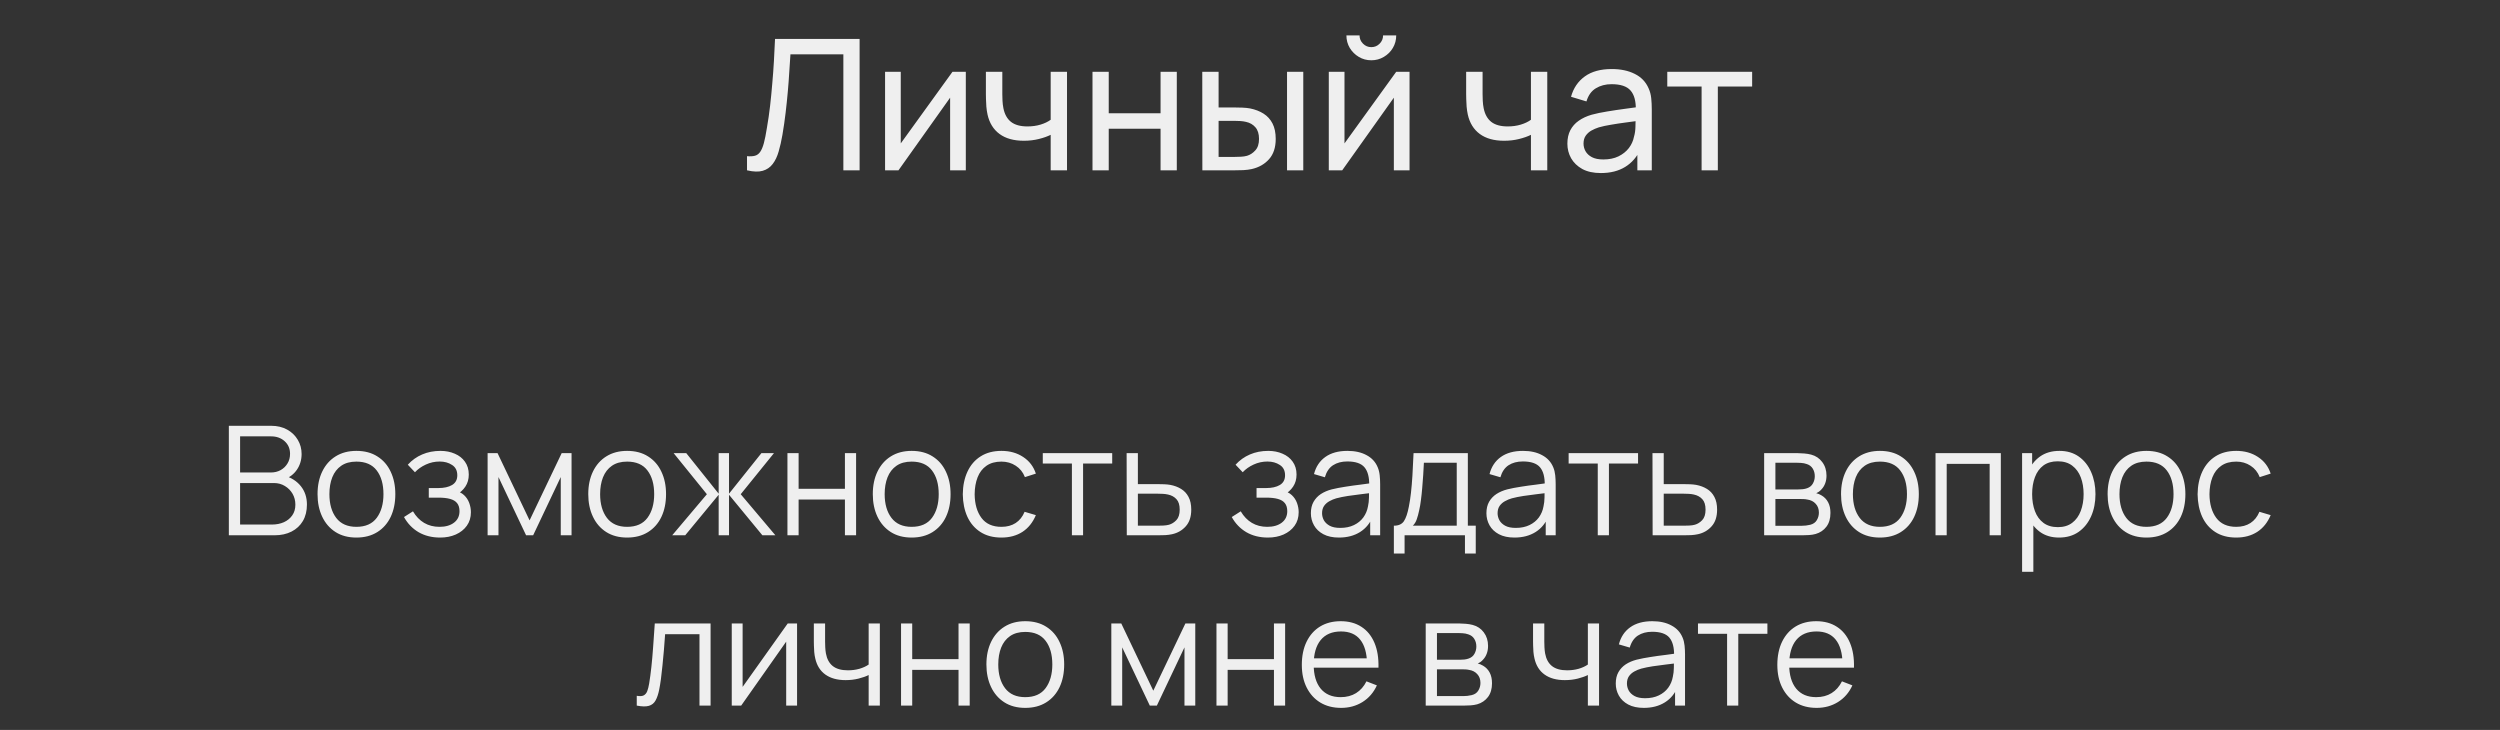
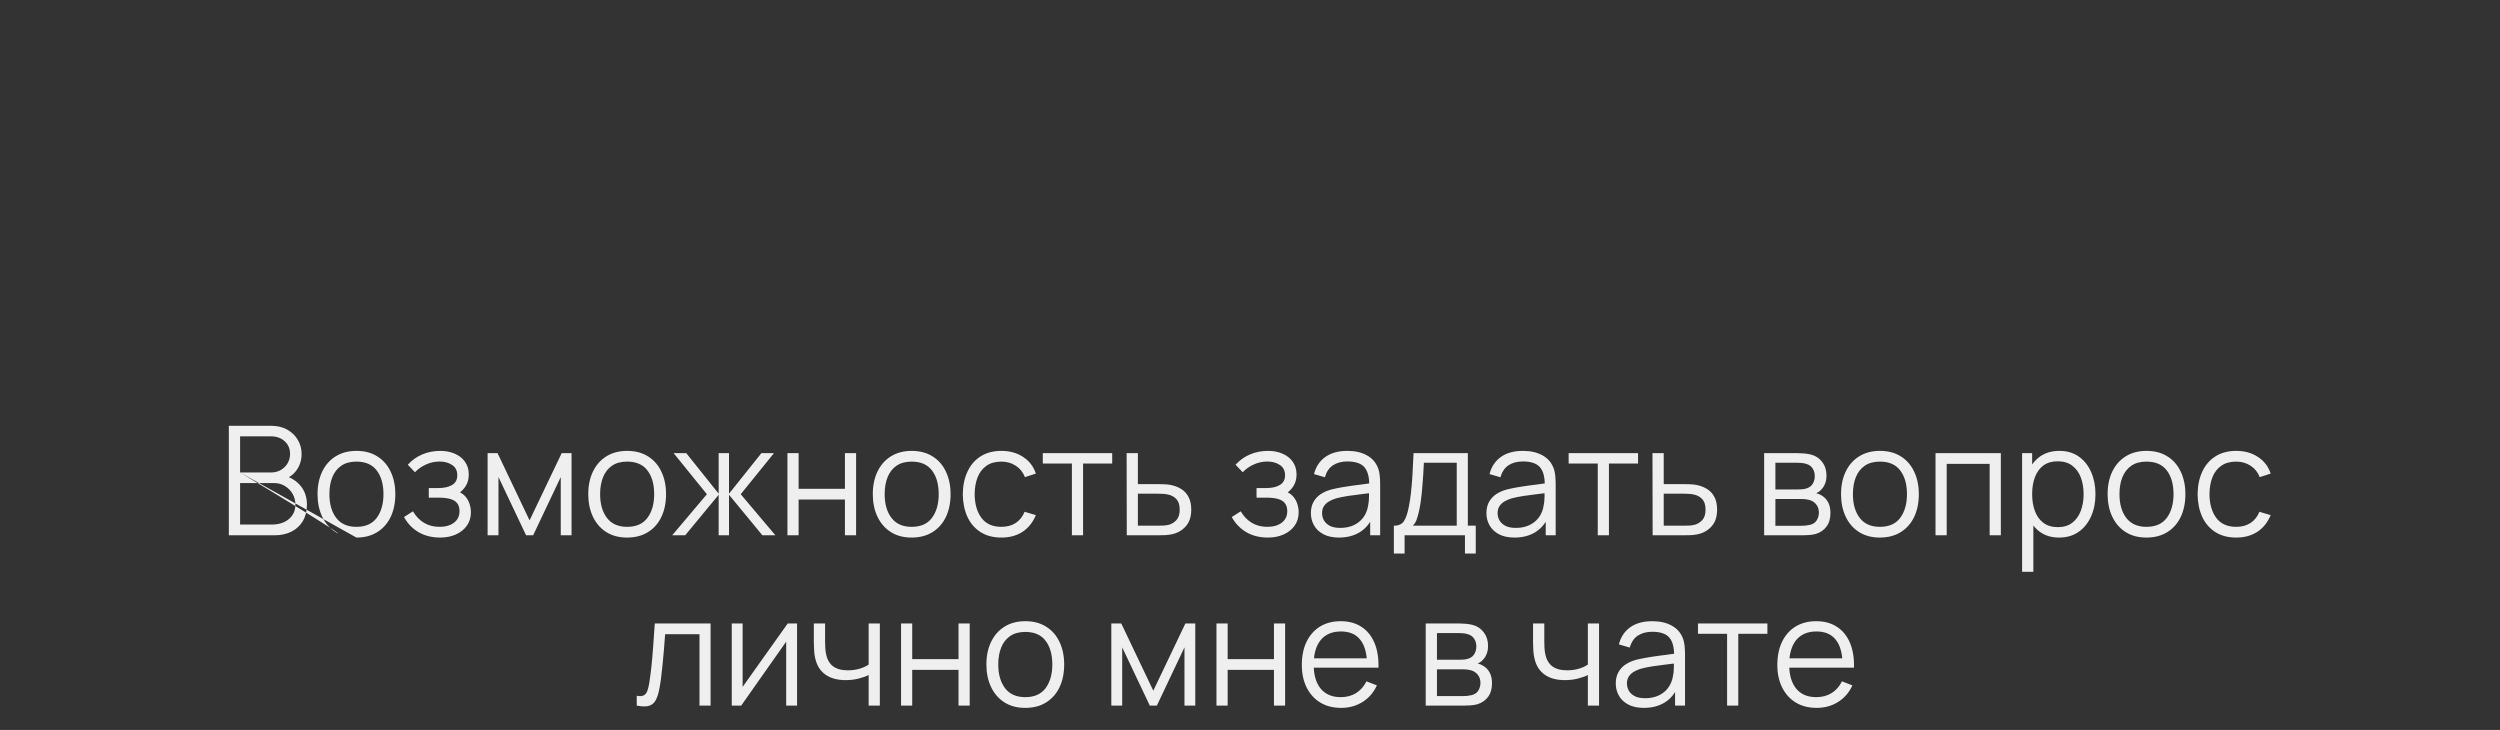
<svg xmlns="http://www.w3.org/2000/svg" width="411" height="120" viewBox="0 0 411 120" fill="none">
  <rect x="0" y="0" width="411" height="120" fill="#333333" stroke="none" />
-   <path d="M122.809 28V25.675C123.339 25.725 123.779 25.7 124.129 25.6C124.479 25.5 124.764 25.285 124.984 24.955C125.214 24.625 125.414 24.145 125.584 23.515C125.754 22.875 125.919 22.045 126.079 21.025C126.289 19.825 126.464 18.615 126.604 17.395C126.744 16.165 126.864 14.935 126.964 13.705C127.074 12.465 127.164 11.235 127.234 10.015C127.304 8.785 127.364 7.58 127.414 6.4H141.319V28H138.649V8.935H129.949C129.889 9.845 129.824 10.82 129.754 11.86C129.694 12.89 129.614 13.965 129.514 15.085C129.414 16.205 129.294 17.36 129.154 18.55C129.014 19.74 128.839 20.95 128.629 22.18C128.459 23.17 128.254 24.075 128.014 24.895C127.784 25.715 127.459 26.4 127.039 26.95C126.629 27.5 126.084 27.875 125.404 28.075C124.734 28.275 123.869 28.25 122.809 28ZM158.78 11.8V28H156.2V16.06L147.71 28H145.505V11.8H148.085V23.575L156.59 11.8H158.78ZM172.731 28V22.165C172.191 22.435 171.536 22.665 170.766 22.855C170.006 23.045 169.191 23.14 168.321 23.14C166.671 23.14 165.341 22.77 164.331 22.03C163.321 21.29 162.661 20.225 162.351 18.835C162.261 18.415 162.196 17.98 162.156 17.53C162.126 17.08 162.106 16.67 162.096 16.3C162.086 15.93 162.081 15.66 162.081 15.49V11.8H164.781V15.49C164.781 15.78 164.791 16.14 164.811 16.57C164.831 16.99 164.881 17.4 164.961 17.8C165.161 18.79 165.576 19.535 166.206 20.035C166.846 20.535 167.746 20.785 168.906 20.785C169.686 20.785 170.406 20.685 171.066 20.485C171.726 20.285 172.281 20.02 172.731 19.69V11.8H175.416V28H172.731ZM179.606 28V11.8H182.276V18.625H190.796V11.8L193.466 11.8V28H190.796V21.16H182.276V28H179.606ZM197.668 28L197.653 11.8H200.338V17.665H202.813C203.283 17.665 203.763 17.675 204.253 17.695C204.743 17.715 205.168 17.76 205.528 17.83C206.368 18 207.103 18.285 207.733 18.685C208.363 19.085 208.853 19.625 209.203 20.305C209.553 20.985 209.728 21.83 209.728 22.84C209.728 24.24 209.363 25.35 208.633 26.17C207.913 26.98 206.968 27.52 205.798 27.79C205.398 27.88 204.938 27.94 204.418 27.97C203.908 27.99 203.423 28 202.963 28H197.668ZM200.338 25.795H203.008C203.308 25.795 203.643 25.785 204.013 25.765C204.383 25.745 204.713 25.695 205.003 25.615C205.513 25.465 205.968 25.17 206.368 24.73C206.778 24.29 206.983 23.66 206.983 22.84C206.983 22.01 206.783 21.37 206.383 20.92C205.993 20.47 205.478 20.175 204.838 20.035C204.548 19.965 204.243 19.92 203.923 19.9C203.603 19.88 203.298 19.87 203.008 19.87H200.338V25.795ZM211.588 28V11.8H214.258V28H211.588ZM225.444 9.91C224.694 9.91 224.009 9.725 223.389 9.355C222.769 8.985 222.274 8.495 221.904 7.885C221.534 7.265 221.349 6.575 221.349 5.815H223.509C223.509 6.345 223.699 6.8 224.079 7.18C224.459 7.56 224.914 7.75 225.444 7.75C225.984 7.75 226.439 7.56 226.809 7.18C227.189 6.8 227.379 6.345 227.379 5.815H229.539C229.539 6.575 229.354 7.265 228.984 7.885C228.624 8.495 228.129 8.985 227.499 9.355C226.879 9.725 226.194 9.91 225.444 9.91ZM231.729 11.8V28H229.149V16.06L220.659 28H218.454V11.8H221.034V23.575L229.539 11.8H231.729ZM251.686 28V22.165C251.146 22.435 250.491 22.665 249.721 22.855C248.961 23.045 248.146 23.14 247.276 23.14C245.626 23.14 244.296 22.77 243.286 22.03C242.276 21.29 241.616 20.225 241.306 18.835C241.216 18.415 241.151 17.98 241.111 17.53C241.081 17.08 241.061 16.67 241.051 16.3C241.041 15.93 241.036 15.66 241.036 15.49V11.8H243.736V15.49C243.736 15.78 243.746 16.14 243.766 16.57C243.786 16.99 243.836 17.4 243.916 17.8C244.116 18.79 244.531 19.535 245.161 20.035C245.801 20.535 246.701 20.785 247.861 20.785C248.641 20.785 249.361 20.685 250.021 20.485C250.681 20.285 251.236 20.02 251.686 19.69V11.8H254.371V28H251.686ZM263.182 28.45C261.972 28.45 260.957 28.23 260.137 27.79C259.327 27.34 258.712 26.75 258.292 26.02C257.882 25.29 257.677 24.49 257.677 23.62C257.677 22.77 257.837 22.035 258.157 21.415C258.487 20.785 258.947 20.265 259.537 19.855C260.127 19.435 260.832 19.105 261.652 18.865C262.422 18.655 263.282 18.475 264.232 18.325C265.192 18.165 266.162 18.02 267.142 17.89C268.122 17.76 269.037 17.635 269.887 17.515L268.927 18.07C268.957 16.63 268.667 15.565 268.057 14.875C267.457 14.185 266.417 13.84 264.937 13.84C263.957 13.84 263.097 14.065 262.357 14.515C261.627 14.955 261.112 15.675 260.812 16.675L258.277 15.91C258.667 14.49 259.422 13.375 260.542 12.565C261.662 11.755 263.137 11.35 264.967 11.35C266.437 11.35 267.697 11.615 268.747 12.145C269.807 12.665 270.567 13.455 271.027 14.515C271.257 15.015 271.402 15.56 271.462 16.15C271.522 16.73 271.552 17.34 271.552 17.98V28H269.182V24.115L269.737 24.475C269.127 25.785 268.272 26.775 267.172 27.445C266.082 28.115 264.752 28.45 263.182 28.45ZM263.587 26.215C264.547 26.215 265.377 26.045 266.077 25.705C266.787 25.355 267.357 24.9 267.787 24.34C268.217 23.77 268.497 23.15 268.627 22.48C268.777 21.98 268.857 21.425 268.867 20.815C268.887 20.195 268.897 19.72 268.897 19.39L269.827 19.795C268.957 19.915 268.102 20.03 267.262 20.14C266.422 20.25 265.627 20.37 264.877 20.5C264.127 20.62 263.452 20.765 262.852 20.935C262.412 21.075 261.997 21.255 261.607 21.475C261.227 21.695 260.917 21.98 260.677 22.33C260.447 22.67 260.332 23.095 260.332 23.605C260.332 24.045 260.442 24.465 260.662 24.865C260.892 25.265 261.242 25.59 261.712 25.84C262.192 26.09 262.817 26.215 263.587 26.215ZM279.742 28V14.23H274.102V11.8H288.052V14.23H282.412V28H279.742Z" fill="#EFEFEF" />
-   <path d="M37.622 88V70H44.572C45.58 70 46.459 70.208 47.209 70.625C47.959 71.042 48.542 71.604 48.959 72.312C49.376 73.013 49.584 73.787 49.584 74.638C49.584 75.604 49.326 76.467 48.809 77.225C48.292 77.975 47.601 78.496 46.734 78.787L46.709 78.175C47.876 78.508 48.792 79.092 49.459 79.925C50.126 80.758 50.459 81.767 50.459 82.95C50.459 83.992 50.238 84.892 49.797 85.65C49.355 86.4 48.734 86.979 47.934 87.388C47.134 87.796 46.205 88 45.147 88H37.622ZM39.472 86.237H44.697C45.43 86.237 46.088 86.108 46.672 85.85C47.255 85.583 47.713 85.208 48.047 84.725C48.388 84.242 48.559 83.658 48.559 82.975C48.559 82.308 48.405 81.708 48.097 81.175C47.788 80.642 47.367 80.217 46.834 79.9C46.309 79.575 45.709 79.412 45.034 79.412H39.472V86.237ZM39.472 77.675H44.559C45.134 77.675 45.659 77.546 46.134 77.287C46.609 77.021 46.984 76.658 47.259 76.2C47.542 75.742 47.684 75.213 47.684 74.612C47.684 73.763 47.388 73.071 46.797 72.537C46.213 72.004 45.467 71.737 44.559 71.737H39.472V77.675ZM58.591 88.375C57.249 88.375 56.104 88.071 55.154 87.463C54.204 86.854 53.474 86.013 52.966 84.938C52.458 83.862 52.204 82.629 52.204 81.237C52.204 79.821 52.462 78.579 52.979 77.513C53.495 76.446 54.229 75.617 55.179 75.025C56.137 74.425 57.274 74.125 58.591 74.125C59.941 74.125 61.091 74.429 62.041 75.037C62.999 75.638 63.729 76.475 64.229 77.55C64.737 78.617 64.991 79.846 64.991 81.237C64.991 82.654 64.737 83.9 64.229 84.975C63.72 86.042 62.987 86.875 62.029 87.475C61.07 88.075 59.924 88.375 58.591 88.375ZM58.591 86.612C60.091 86.612 61.208 86.117 61.941 85.125C62.674 84.125 63.041 82.829 63.041 81.237C63.041 79.604 62.67 78.304 61.929 77.338C61.195 76.371 60.083 75.888 58.591 75.888C57.583 75.888 56.749 76.117 56.091 76.575C55.441 77.025 54.954 77.654 54.629 78.463C54.312 79.263 54.154 80.188 54.154 81.237C54.154 82.862 54.529 84.167 55.279 85.15C56.029 86.125 57.133 86.612 58.591 86.612ZM72.367 88.375C71.009 88.375 69.821 88.079 68.804 87.487C67.796 86.888 67 86.058 66.417 85L67.892 84.062C68.384 84.896 68.996 85.529 69.729 85.963C70.463 86.396 71.304 86.612 72.254 86.612C73.246 86.612 74.042 86.383 74.642 85.925C75.242 85.467 75.542 84.838 75.542 84.037C75.542 83.487 75.413 83.05 75.154 82.725C74.904 82.4 74.521 82.167 74.004 82.025C73.496 81.883 72.859 81.812 72.092 81.812H70.492V80.237H72.067C73 80.237 73.75 80.071 74.317 79.737C74.892 79.396 75.179 78.862 75.179 78.138C75.179 77.371 74.892 76.804 74.317 76.438C73.75 76.062 73.071 75.875 72.279 75.875C71.479 75.875 70.721 76.042 70.004 76.375C69.296 76.7 68.7 77.121 68.217 77.638L67.042 76.4C67.717 75.658 68.504 75.096 69.404 74.713C70.313 74.321 71.317 74.125 72.417 74.125C73.284 74.125 74.067 74.279 74.767 74.588C75.475 74.888 76.034 75.329 76.442 75.912C76.859 76.496 77.067 77.196 77.067 78.013C77.067 78.779 76.879 79.442 76.504 80C76.138 80.558 75.617 81.021 74.942 81.388L74.842 80.7C75.425 80.808 75.909 81.042 76.292 81.4C76.675 81.758 76.959 82.188 77.142 82.688C77.325 83.188 77.417 83.696 77.417 84.213C77.417 85.071 77.192 85.812 76.742 86.438C76.3 87.054 75.696 87.533 74.929 87.875C74.171 88.208 73.317 88.375 72.367 88.375ZM80.163 88V74.5H81.8L87.063 85.55L92.338 74.5H93.963V88H92.188V78.425L87.65 88H86.488L81.95 78.425V88H80.163ZM103.098 88.375C101.756 88.375 100.61 88.071 99.66 87.463C98.71 86.854 97.981 86.013 97.473 84.938C96.965 83.862 96.71 82.629 96.71 81.237C96.71 79.821 96.969 78.579 97.485 77.513C98.002 76.446 98.735 75.617 99.685 75.025C100.644 74.425 101.781 74.125 103.098 74.125C104.448 74.125 105.598 74.429 106.548 75.037C107.506 75.638 108.235 76.475 108.735 77.55C109.244 78.617 109.498 79.846 109.498 81.237C109.498 82.654 109.244 83.9 108.735 84.975C108.227 86.042 107.494 86.875 106.535 87.475C105.577 88.075 104.431 88.375 103.098 88.375ZM103.098 86.612C104.598 86.612 105.715 86.117 106.448 85.125C107.181 84.125 107.548 82.829 107.548 81.237C107.548 79.604 107.177 78.304 106.435 77.338C105.702 76.371 104.59 75.888 103.098 75.888C102.09 75.888 101.256 76.117 100.598 76.575C99.948 77.025 99.46 77.654 99.135 78.463C98.819 79.263 98.66 80.188 98.66 81.237C98.66 82.862 99.035 84.167 99.785 85.15C100.535 86.125 101.64 86.612 103.098 86.612ZM110.511 88L116.211 81.25L110.749 74.5H112.824L118.149 81.162V74.5H119.849V81.162L125.174 74.5H127.236L121.774 81.25L127.474 88H125.336L119.849 81.338V88H118.149V81.338L112.649 88H110.511ZM129.455 88V74.5H131.292V80.362H138.905V74.5H140.742V88H138.905V82.125H131.292V88H129.455ZM149.875 88.375C148.534 88.375 147.388 88.071 146.438 87.463C145.488 86.854 144.759 86.013 144.25 84.938C143.742 83.862 143.488 82.629 143.488 81.237C143.488 79.821 143.746 78.579 144.263 77.513C144.779 76.446 145.513 75.617 146.463 75.025C147.421 74.425 148.559 74.125 149.875 74.125C151.225 74.125 152.375 74.429 153.325 75.037C154.284 75.638 155.013 76.475 155.513 77.55C156.021 78.617 156.275 79.846 156.275 81.237C156.275 82.654 156.021 83.9 155.513 84.975C155.004 86.042 154.271 86.875 153.313 87.475C152.354 88.075 151.209 88.375 149.875 88.375ZM149.875 86.612C151.375 86.612 152.492 86.117 153.225 85.125C153.959 84.125 154.325 82.829 154.325 81.237C154.325 79.604 153.954 78.304 153.213 77.338C152.479 76.371 151.367 75.888 149.875 75.888C148.867 75.888 148.034 76.117 147.375 76.575C146.725 77.025 146.238 77.654 145.913 78.463C145.596 79.263 145.438 80.188 145.438 81.237C145.438 82.862 145.813 84.167 146.563 85.15C147.313 86.125 148.417 86.612 149.875 86.612ZM164.633 88.375C163.274 88.375 162.124 88.071 161.183 87.463C160.241 86.854 159.524 86.017 159.033 84.95C158.549 83.875 158.299 82.642 158.283 81.25C158.299 79.833 158.558 78.592 159.058 77.525C159.558 76.45 160.279 75.617 161.22 75.025C162.162 74.425 163.304 74.125 164.645 74.125C166.012 74.125 167.199 74.458 168.208 75.125C169.224 75.792 169.92 76.704 170.295 77.862L168.495 78.438C168.179 77.629 167.674 77.004 166.983 76.562C166.299 76.112 165.516 75.888 164.633 75.888C163.641 75.888 162.82 76.117 162.17 76.575C161.52 77.025 161.037 77.654 160.72 78.463C160.404 79.271 160.241 80.2 160.233 81.25C160.249 82.867 160.624 84.167 161.358 85.15C162.091 86.125 163.183 86.612 164.633 86.612C165.549 86.612 166.329 86.404 166.97 85.987C167.62 85.562 168.112 84.946 168.445 84.138L170.295 84.688C169.795 85.888 169.062 86.804 168.095 87.438C167.129 88.062 165.974 88.375 164.633 88.375ZM176.221 88V76.2H171.433V74.5H182.846V76.2H178.058V88H176.221ZM185.242 88L185.217 74.5H187.067V79.588H190.229C190.621 79.588 191.004 79.596 191.379 79.612C191.762 79.629 192.1 79.662 192.392 79.713C193.058 79.838 193.65 80.058 194.167 80.375C194.692 80.692 195.1 81.129 195.392 81.688C195.692 82.246 195.842 82.946 195.842 83.787C195.842 84.946 195.542 85.858 194.942 86.525C194.35 87.192 193.6 87.625 192.692 87.825C192.35 87.9 191.979 87.95 191.579 87.975C191.179 87.992 190.783 88 190.392 88H185.242ZM187.067 86.425H190.317C190.6 86.425 190.917 86.417 191.267 86.4C191.617 86.383 191.925 86.338 192.192 86.263C192.633 86.138 193.033 85.888 193.392 85.513C193.758 85.129 193.942 84.554 193.942 83.787C193.942 83.029 193.767 82.458 193.417 82.075C193.067 81.683 192.6 81.425 192.017 81.3C191.758 81.242 191.479 81.204 191.179 81.188C190.879 81.171 190.592 81.162 190.317 81.162H187.067V86.425ZM208.451 88.375C207.093 88.375 205.905 88.079 204.888 87.487C203.88 86.888 203.084 86.058 202.501 85L203.976 84.062C204.468 84.896 205.08 85.529 205.813 85.963C206.547 86.396 207.388 86.612 208.338 86.612C209.33 86.612 210.126 86.383 210.726 85.925C211.326 85.467 211.626 84.838 211.626 84.037C211.626 83.487 211.497 83.05 211.238 82.725C210.988 82.4 210.605 82.167 210.088 82.025C209.58 81.883 208.943 81.812 208.176 81.812H206.576V80.237H208.151C209.084 80.237 209.834 80.071 210.401 79.737C210.976 79.396 211.263 78.862 211.263 78.138C211.263 77.371 210.976 76.804 210.401 76.438C209.834 76.062 209.155 75.875 208.363 75.875C207.563 75.875 206.805 76.042 206.088 76.375C205.38 76.7 204.784 77.121 204.301 77.638L203.126 76.4C203.801 75.658 204.588 75.096 205.488 74.713C206.397 74.321 207.401 74.125 208.501 74.125C209.368 74.125 210.151 74.279 210.851 74.588C211.559 74.888 212.118 75.329 212.526 75.912C212.943 76.496 213.151 77.196 213.151 78.013C213.151 78.779 212.963 79.442 212.588 80C212.222 80.558 211.701 81.021 211.026 81.388L210.926 80.7C211.509 80.808 211.993 81.042 212.376 81.4C212.759 81.758 213.043 82.188 213.226 82.688C213.409 83.188 213.501 83.696 213.501 84.213C213.501 85.071 213.276 85.812 212.826 86.438C212.384 87.054 211.78 87.533 211.013 87.875C210.255 88.208 209.401 88.375 208.451 88.375ZM220.122 88.375C219.105 88.375 218.251 88.192 217.559 87.825C216.876 87.458 216.363 86.971 216.022 86.362C215.68 85.754 215.509 85.092 215.509 84.375C215.509 83.642 215.655 83.017 215.947 82.5C216.247 81.975 216.651 81.546 217.159 81.213C217.676 80.879 218.272 80.625 218.947 80.45C219.63 80.283 220.384 80.138 221.209 80.013C222.043 79.879 222.855 79.767 223.647 79.675C224.447 79.575 225.147 79.479 225.747 79.388L225.097 79.787C225.122 78.454 224.863 77.467 224.322 76.825C223.78 76.183 222.838 75.862 221.497 75.862C220.572 75.862 219.788 76.071 219.147 76.487C218.513 76.904 218.068 77.562 217.809 78.463L216.022 77.938C216.33 76.729 216.951 75.792 217.884 75.125C218.818 74.458 220.03 74.125 221.522 74.125C222.755 74.125 223.801 74.358 224.659 74.825C225.526 75.283 226.138 75.95 226.497 76.825C226.663 77.217 226.772 77.654 226.822 78.138C226.872 78.621 226.897 79.112 226.897 79.612V88H225.259V84.612L225.734 84.812C225.276 85.971 224.563 86.854 223.597 87.463C222.63 88.071 221.472 88.375 220.122 88.375ZM220.334 86.787C221.193 86.787 221.943 86.633 222.584 86.325C223.226 86.017 223.743 85.596 224.134 85.062C224.526 84.521 224.78 83.912 224.897 83.237C224.997 82.804 225.051 82.329 225.059 81.812C225.068 81.287 225.072 80.896 225.072 80.638L225.772 81C225.147 81.083 224.468 81.167 223.734 81.25C223.009 81.333 222.293 81.429 221.584 81.537C220.884 81.646 220.251 81.775 219.684 81.925C219.301 82.033 218.93 82.188 218.572 82.388C218.213 82.579 217.918 82.838 217.684 83.162C217.459 83.487 217.347 83.892 217.347 84.375C217.347 84.767 217.443 85.146 217.634 85.513C217.834 85.879 218.151 86.183 218.584 86.425C219.026 86.667 219.609 86.787 220.334 86.787ZM229.151 91V86.425C229.918 86.425 230.468 86.179 230.801 85.688C231.134 85.188 231.405 84.392 231.613 83.3C231.755 82.592 231.872 81.829 231.963 81.013C232.055 80.196 232.134 79.263 232.201 78.213C232.268 77.154 232.33 75.917 232.388 74.5H241.313V86.425H242.613V91H240.838V88H230.913V91H229.151ZM232.263 86.425H239.488V76.075H234.088C234.063 76.708 234.026 77.379 233.976 78.088C233.934 78.796 233.88 79.504 233.813 80.213C233.755 80.921 233.684 81.588 233.601 82.213C233.526 82.829 233.434 83.371 233.326 83.838C233.201 84.438 233.063 84.95 232.913 85.375C232.772 85.8 232.555 86.15 232.263 86.425ZM248.979 88.375C247.963 88.375 247.108 88.192 246.417 87.825C245.733 87.458 245.221 86.971 244.879 86.362C244.538 85.754 244.367 85.092 244.367 84.375C244.367 83.642 244.513 83.017 244.804 82.5C245.104 81.975 245.508 81.546 246.017 81.213C246.533 80.879 247.129 80.625 247.804 80.45C248.488 80.283 249.242 80.138 250.067 80.013C250.9 79.879 251.713 79.767 252.504 79.675C253.304 79.575 254.004 79.479 254.604 79.388L253.954 79.787C253.979 78.454 253.721 77.467 253.179 76.825C252.638 76.183 251.696 75.862 250.354 75.862C249.429 75.862 248.646 76.071 248.004 76.487C247.371 76.904 246.925 77.562 246.667 78.463L244.879 77.938C245.188 76.729 245.808 75.792 246.742 75.125C247.675 74.458 248.888 74.125 250.379 74.125C251.613 74.125 252.658 74.358 253.517 74.825C254.383 75.283 254.996 75.95 255.354 76.825C255.521 77.217 255.629 77.654 255.679 78.138C255.729 78.621 255.754 79.112 255.754 79.612V88H254.117V84.612L254.592 84.812C254.133 85.971 253.421 86.854 252.454 87.463C251.488 88.071 250.329 88.375 248.979 88.375ZM249.192 86.787C250.05 86.787 250.8 86.633 251.442 86.325C252.083 86.017 252.6 85.596 252.992 85.062C253.383 84.521 253.638 83.912 253.754 83.237C253.854 82.804 253.908 82.329 253.917 81.812C253.925 81.287 253.929 80.896 253.929 80.638L254.629 81C254.004 81.083 253.325 81.167 252.592 81.25C251.867 81.333 251.15 81.429 250.442 81.537C249.742 81.646 249.108 81.775 248.542 81.925C248.158 82.033 247.788 82.188 247.429 82.388C247.071 82.579 246.775 82.838 246.542 83.162C246.317 83.487 246.204 83.892 246.204 84.375C246.204 84.767 246.3 85.146 246.492 85.513C246.692 85.879 247.008 86.183 247.442 86.425C247.883 86.667 248.467 86.787 249.192 86.787ZM262.671 88V76.2H257.883V74.5H269.296V76.2H264.508V88H262.671ZM271.692 88L271.667 74.5H273.517V79.588H276.679C277.071 79.588 277.454 79.596 277.829 79.612C278.213 79.629 278.55 79.662 278.842 79.713C279.508 79.838 280.1 80.058 280.617 80.375C281.142 80.692 281.55 81.129 281.842 81.688C282.142 82.246 282.292 82.946 282.292 83.787C282.292 84.946 281.992 85.858 281.392 86.525C280.8 87.192 280.05 87.625 279.142 87.825C278.8 87.9 278.429 87.95 278.029 87.975C277.629 87.992 277.233 88 276.842 88H271.692ZM273.517 86.425H276.767C277.05 86.425 277.367 86.417 277.717 86.4C278.067 86.383 278.375 86.338 278.642 86.263C279.083 86.138 279.483 85.888 279.842 85.513C280.208 85.129 280.392 84.554 280.392 83.787C280.392 83.029 280.217 82.458 279.867 82.075C279.517 81.683 279.05 81.425 278.467 81.3C278.208 81.242 277.929 81.204 277.629 81.188C277.329 81.171 277.042 81.162 276.767 81.162H273.517V86.425ZM290.026 88V74.5H295.589C295.872 74.5 296.214 74.517 296.614 74.55C297.022 74.583 297.401 74.646 297.751 74.737C298.509 74.938 299.118 75.346 299.576 75.963C300.043 76.579 300.276 77.321 300.276 78.188C300.276 78.671 300.201 79.104 300.051 79.487C299.909 79.862 299.705 80.188 299.439 80.463C299.314 80.604 299.176 80.729 299.026 80.838C298.876 80.938 298.73 81.021 298.589 81.088C298.855 81.138 299.143 81.254 299.451 81.438C299.934 81.721 300.301 82.104 300.551 82.588C300.801 83.062 300.926 83.642 300.926 84.325C300.926 85.25 300.705 86.004 300.264 86.588C299.822 87.171 299.23 87.571 298.489 87.787C298.155 87.879 297.793 87.938 297.401 87.963C297.018 87.987 296.655 88 296.314 88H290.026ZM291.876 86.438H296.226C296.401 86.438 296.622 86.425 296.889 86.4C297.155 86.367 297.393 86.325 297.601 86.275C298.093 86.15 298.451 85.9 298.676 85.525C298.909 85.142 299.026 84.725 299.026 84.275C299.026 83.683 298.851 83.2 298.501 82.825C298.159 82.442 297.701 82.208 297.126 82.125C296.934 82.083 296.734 82.058 296.526 82.05C296.318 82.042 296.13 82.037 295.964 82.037H291.876V86.438ZM291.876 80.463H295.651C295.868 80.463 296.109 80.45 296.376 80.425C296.651 80.392 296.889 80.338 297.089 80.263C297.522 80.112 297.839 79.854 298.039 79.487C298.247 79.121 298.351 78.721 298.351 78.287C298.351 77.812 298.239 77.396 298.014 77.037C297.797 76.679 297.468 76.429 297.026 76.287C296.726 76.179 296.401 76.117 296.051 76.1C295.709 76.083 295.493 76.075 295.401 76.075H291.876V80.463ZM309.055 88.375C307.713 88.375 306.567 88.071 305.617 87.463C304.667 86.854 303.938 86.013 303.43 84.938C302.922 83.862 302.667 82.629 302.667 81.237C302.667 79.821 302.926 78.579 303.442 77.513C303.959 76.446 304.692 75.617 305.642 75.025C306.601 74.425 307.738 74.125 309.055 74.125C310.405 74.125 311.555 74.429 312.505 75.037C313.463 75.638 314.192 76.475 314.692 77.55C315.201 78.617 315.455 79.846 315.455 81.237C315.455 82.654 315.201 83.9 314.692 84.975C314.184 86.042 313.451 86.875 312.492 87.475C311.534 88.075 310.388 88.375 309.055 88.375ZM309.055 86.612C310.555 86.612 311.672 86.117 312.405 85.125C313.138 84.125 313.505 82.829 313.505 81.237C313.505 79.604 313.134 78.304 312.392 77.338C311.659 76.371 310.547 75.888 309.055 75.888C308.047 75.888 307.213 76.117 306.555 76.575C305.905 77.025 305.417 77.654 305.092 78.463C304.776 79.263 304.617 80.188 304.617 81.237C304.617 82.862 304.992 84.167 305.742 85.15C306.492 86.125 307.597 86.612 309.055 86.612ZM318.2 88V74.5H328.937V88H327.1V76.263H320.037V88H318.2ZM338.508 88.375C337.267 88.375 336.217 88.062 335.358 87.438C334.5 86.804 333.85 85.95 333.408 84.875C332.967 83.792 332.746 82.579 332.746 81.237C332.746 79.871 332.967 78.654 333.408 77.588C333.858 76.513 334.517 75.667 335.383 75.05C336.25 74.433 337.317 74.125 338.583 74.125C339.817 74.125 340.875 74.438 341.758 75.062C342.642 75.688 343.317 76.537 343.783 77.612C344.258 78.688 344.496 79.896 344.496 81.237C344.496 82.588 344.258 83.8 343.783 84.875C343.308 85.95 342.625 86.804 341.733 87.438C340.842 88.062 339.767 88.375 338.508 88.375ZM332.433 94V74.5H334.083V84.662H334.283V94H332.433ZM338.321 86.662C339.262 86.662 340.046 86.425 340.671 85.95C341.296 85.475 341.762 84.829 342.071 84.013C342.387 83.188 342.546 82.263 342.546 81.237C342.546 80.221 342.392 79.304 342.083 78.487C341.775 77.671 341.304 77.025 340.671 76.55C340.046 76.075 339.25 75.838 338.283 75.838C337.342 75.838 336.558 76.067 335.933 76.525C335.317 76.983 334.854 77.621 334.546 78.438C334.237 79.246 334.083 80.179 334.083 81.237C334.083 82.279 334.237 83.213 334.546 84.037C334.854 84.854 335.321 85.496 335.946 85.963C336.571 86.429 337.362 86.662 338.321 86.662ZM352.878 88.375C351.537 88.375 350.391 88.071 349.441 87.463C348.491 86.854 347.762 86.013 347.253 84.938C346.745 83.862 346.491 82.629 346.491 81.237C346.491 79.821 346.749 78.579 347.266 77.513C347.782 76.446 348.516 75.617 349.466 75.025C350.424 74.425 351.562 74.125 352.878 74.125C354.228 74.125 355.378 74.429 356.328 75.037C357.287 75.638 358.016 76.475 358.516 77.55C359.024 78.617 359.278 79.846 359.278 81.237C359.278 82.654 359.024 83.9 358.516 84.975C358.007 86.042 357.274 86.875 356.316 87.475C355.357 88.075 354.212 88.375 352.878 88.375ZM352.878 86.612C354.378 86.612 355.495 86.117 356.228 85.125C356.962 84.125 357.328 82.829 357.328 81.237C357.328 79.604 356.957 78.304 356.216 77.338C355.482 76.371 354.37 75.888 352.878 75.888C351.87 75.888 351.037 76.117 350.378 76.575C349.728 77.025 349.241 77.654 348.916 78.463C348.599 79.263 348.441 80.188 348.441 81.237C348.441 82.862 348.816 84.167 349.566 85.15C350.316 86.125 351.42 86.612 352.878 86.612ZM367.636 88.375C366.277 88.375 365.127 88.071 364.186 87.463C363.244 86.854 362.527 86.017 362.036 84.95C361.552 83.875 361.302 82.642 361.286 81.25C361.302 79.833 361.561 78.592 362.061 77.525C362.561 76.45 363.281 75.617 364.223 75.025C365.165 74.425 366.306 74.125 367.648 74.125C369.015 74.125 370.202 74.458 371.211 75.125C372.227 75.792 372.923 76.704 373.298 77.862L371.498 78.438C371.181 77.629 370.677 77.004 369.986 76.562C369.302 76.112 368.519 75.888 367.636 75.888C366.644 75.888 365.823 76.117 365.173 76.575C364.523 77.025 364.04 77.654 363.723 78.463C363.406 79.271 363.244 80.2 363.236 81.25C363.252 82.867 363.627 84.167 364.361 85.15C365.094 86.125 366.186 86.612 367.636 86.612C368.552 86.612 369.331 86.404 369.973 85.987C370.623 85.562 371.115 84.946 371.448 84.138L373.298 84.688C372.798 85.888 372.065 86.804 371.098 87.438C370.131 88.062 368.977 88.375 367.636 88.375ZM104.682 116V114.387C105.182 114.479 105.561 114.458 105.82 114.325C106.086 114.183 106.282 113.95 106.407 113.625C106.532 113.292 106.636 112.879 106.72 112.387C106.853 111.571 106.974 110.671 107.082 109.688C107.19 108.704 107.286 107.621 107.37 106.437C107.461 105.246 107.553 103.933 107.645 102.5H116.82V116H114.995V104.262H109.345C109.286 105.146 109.22 106.025 109.145 106.9C109.07 107.775 108.99 108.617 108.907 109.425C108.832 110.225 108.749 110.962 108.657 111.637C108.565 112.312 108.47 112.896 108.37 113.387C108.22 114.129 108.02 114.721 107.77 115.162C107.528 115.604 107.165 115.896 106.682 116.038C106.199 116.179 105.532 116.167 104.682 116ZM131.037 102.5V116H129.25V105.487L121.85 116H120.3V102.5H122.087V112.925L129.5 102.5H131.037ZM142.808 116V110.975C142.358 111.2 141.804 111.396 141.145 111.562C140.487 111.729 139.779 111.812 139.02 111.812C137.654 111.812 136.545 111.508 135.695 110.9C134.845 110.292 134.291 109.412 134.033 108.262C133.95 107.921 133.891 107.558 133.858 107.175C133.833 106.792 133.816 106.446 133.808 106.137C133.8 105.829 133.795 105.608 133.795 105.475V102.5H135.645V105.475C135.645 105.75 135.654 106.062 135.67 106.412C135.687 106.762 135.725 107.104 135.783 107.437C135.95 108.346 136.325 109.033 136.908 109.5C137.5 109.967 138.329 110.2 139.395 110.2C140.062 110.2 140.691 110.117 141.283 109.95C141.883 109.775 142.391 109.542 142.808 109.25V102.5H144.645V116H142.808ZM148.132 116V102.5H149.969V108.362H157.582V102.5H159.419V116H157.582V110.125H149.969V116H148.132ZM168.552 116.375C167.21 116.375 166.065 116.071 165.115 115.462C164.165 114.854 163.435 114.012 162.927 112.937C162.419 111.862 162.165 110.629 162.165 109.237C162.165 107.821 162.423 106.579 162.94 105.512C163.456 104.446 164.19 103.617 165.14 103.025C166.098 102.425 167.235 102.125 168.552 102.125C169.902 102.125 171.052 102.429 172.002 103.037C172.96 103.637 173.69 104.475 174.19 105.55C174.698 106.617 174.952 107.846 174.952 109.237C174.952 110.654 174.698 111.9 174.19 112.975C173.681 114.042 172.948 114.875 171.99 115.475C171.031 116.075 169.885 116.375 168.552 116.375ZM168.552 114.612C170.052 114.612 171.169 114.117 171.902 113.125C172.635 112.125 173.002 110.829 173.002 109.237C173.002 107.604 172.631 106.304 171.89 105.337C171.156 104.371 170.044 103.887 168.552 103.887C167.544 103.887 166.71 104.117 166.052 104.575C165.402 105.025 164.915 105.654 164.59 106.462C164.273 107.262 164.115 108.187 164.115 109.237C164.115 110.862 164.49 112.167 165.24 113.15C165.99 114.125 167.094 114.612 168.552 114.612ZM182.702 116V102.5H184.339L189.602 113.55L194.877 102.5H196.502V116H194.727V106.425L190.189 116H189.027L184.489 106.425V116H182.702ZM199.987 116V102.5H201.825V108.362H209.437V102.5H211.275V116H209.437V110.125H201.825V116H199.987ZM220.483 116.375C219.166 116.375 218.024 116.083 217.058 115.5C216.099 114.917 215.353 114.096 214.82 113.037C214.287 111.979 214.02 110.737 214.02 109.312C214.02 107.837 214.283 106.562 214.808 105.487C215.333 104.412 216.07 103.583 217.02 103C217.978 102.417 219.108 102.125 220.408 102.125C221.741 102.125 222.878 102.433 223.82 103.05C224.762 103.658 225.474 104.533 225.958 105.675C226.441 106.817 226.662 108.179 226.62 109.762H224.745V109.113C224.712 107.362 224.333 106.042 223.608 105.15C222.891 104.258 221.841 103.812 220.458 103.812C219.008 103.812 217.895 104.283 217.12 105.225C216.353 106.167 215.97 107.508 215.97 109.25C215.97 110.95 216.353 112.271 217.12 113.212C217.895 114.146 218.991 114.612 220.408 114.612C221.374 114.612 222.216 114.392 222.933 113.95C223.658 113.5 224.228 112.854 224.645 112.012L226.358 112.675C225.824 113.85 225.037 114.762 223.995 115.412C222.962 116.054 221.791 116.375 220.483 116.375ZM215.32 109.762V108.225H225.633V109.762H215.32ZM234.386 116V102.5H239.949C240.232 102.5 240.574 102.517 240.974 102.55C241.382 102.583 241.761 102.646 242.111 102.737C242.87 102.937 243.478 103.346 243.936 103.962C244.403 104.579 244.636 105.321 244.636 106.187C244.636 106.671 244.561 107.104 244.411 107.487C244.27 107.862 244.066 108.187 243.799 108.462C243.674 108.604 243.536 108.729 243.386 108.837C243.236 108.937 243.091 109.021 242.949 109.087C243.216 109.137 243.503 109.254 243.811 109.437C244.295 109.721 244.661 110.104 244.911 110.587C245.161 111.062 245.286 111.642 245.286 112.325C245.286 113.25 245.066 114.004 244.624 114.587C244.182 115.171 243.591 115.571 242.849 115.787C242.516 115.879 242.153 115.937 241.761 115.962C241.378 115.987 241.016 116 240.674 116H234.386ZM236.236 114.438H240.586C240.761 114.438 240.982 114.425 241.249 114.4C241.516 114.367 241.753 114.325 241.961 114.275C242.453 114.15 242.811 113.9 243.036 113.525C243.27 113.142 243.386 112.725 243.386 112.275C243.386 111.683 243.211 111.2 242.861 110.825C242.52 110.442 242.061 110.208 241.486 110.125C241.295 110.083 241.095 110.058 240.886 110.05C240.678 110.042 240.491 110.037 240.324 110.037H236.236V114.438ZM236.236 108.462H240.011C240.228 108.462 240.47 108.45 240.736 108.425C241.011 108.392 241.249 108.337 241.449 108.262C241.882 108.112 242.199 107.854 242.399 107.487C242.607 107.121 242.711 106.721 242.711 106.287C242.711 105.812 242.599 105.396 242.374 105.037C242.157 104.679 241.828 104.429 241.386 104.287C241.086 104.179 240.761 104.117 240.411 104.1C240.07 104.083 239.853 104.075 239.761 104.075H236.236V108.462ZM261.045 116V110.975C260.595 111.2 260.041 111.396 259.383 111.562C258.724 111.729 258.016 111.812 257.258 111.812C255.891 111.812 254.783 111.508 253.933 110.9C253.083 110.292 252.529 109.412 252.27 108.262C252.187 107.921 252.129 107.558 252.095 107.175C252.07 106.792 252.054 106.446 252.045 106.137C252.037 105.829 252.033 105.608 252.033 105.475V102.5H253.883V105.475C253.883 105.75 253.891 106.062 253.908 106.412C253.924 106.762 253.962 107.104 254.02 107.437C254.187 108.346 254.562 109.033 255.145 109.5C255.737 109.967 256.566 110.2 257.633 110.2C258.299 110.2 258.929 110.117 259.52 109.95C260.12 109.775 260.629 109.542 261.045 109.25V102.5H262.883V116H261.045ZM270.244 116.375C269.227 116.375 268.373 116.192 267.681 115.825C266.998 115.458 266.486 114.971 266.144 114.362C265.802 113.754 265.631 113.092 265.631 112.375C265.631 111.642 265.777 111.017 266.069 110.5C266.369 109.975 266.773 109.546 267.281 109.212C267.798 108.879 268.394 108.625 269.069 108.45C269.752 108.283 270.506 108.137 271.331 108.012C272.165 107.879 272.977 107.767 273.769 107.675C274.569 107.575 275.269 107.479 275.869 107.387L275.219 107.787C275.244 106.454 274.986 105.467 274.444 104.825C273.902 104.183 272.961 103.862 271.619 103.862C270.694 103.862 269.911 104.071 269.269 104.487C268.636 104.904 268.19 105.562 267.931 106.462L266.144 105.937C266.452 104.729 267.073 103.792 268.006 103.125C268.94 102.458 270.152 102.125 271.644 102.125C272.877 102.125 273.923 102.358 274.781 102.825C275.648 103.283 276.261 103.95 276.619 104.825C276.786 105.217 276.894 105.654 276.944 106.137C276.994 106.621 277.019 107.112 277.019 107.612V116H275.381V112.612L275.856 112.812C275.398 113.971 274.686 114.854 273.719 115.462C272.752 116.071 271.594 116.375 270.244 116.375ZM270.456 114.787C271.315 114.787 272.065 114.633 272.706 114.325C273.348 114.017 273.865 113.596 274.256 113.062C274.648 112.521 274.902 111.912 275.019 111.237C275.119 110.804 275.173 110.329 275.181 109.812C275.19 109.287 275.194 108.896 275.194 108.637L275.894 109C275.269 109.083 274.59 109.167 273.856 109.25C273.131 109.333 272.415 109.429 271.706 109.537C271.006 109.646 270.373 109.775 269.806 109.925C269.423 110.033 269.052 110.187 268.694 110.387C268.336 110.579 268.04 110.837 267.806 111.162C267.581 111.487 267.469 111.892 267.469 112.375C267.469 112.767 267.565 113.146 267.756 113.512C267.956 113.879 268.273 114.183 268.706 114.425C269.148 114.667 269.731 114.787 270.456 114.787ZM283.935 116V104.2H279.148V102.5H290.56V104.2H285.773V116H283.935ZM298.656 116.375C297.34 116.375 296.198 116.083 295.231 115.5C294.273 114.917 293.527 114.096 292.994 113.037C292.461 111.979 292.194 110.737 292.194 109.312C292.194 107.837 292.456 106.562 292.981 105.487C293.506 104.412 294.244 103.583 295.194 103C296.152 102.417 297.281 102.125 298.581 102.125C299.915 102.125 301.052 102.433 301.994 103.05C302.936 103.658 303.648 104.533 304.131 105.675C304.615 106.817 304.836 108.179 304.794 109.762H302.919V109.113C302.886 107.362 302.506 106.042 301.781 105.15C301.065 104.258 300.015 103.812 298.631 103.812C297.181 103.812 296.069 104.283 295.294 105.225C294.527 106.167 294.144 107.508 294.144 109.25C294.144 110.95 294.527 112.271 295.294 113.212C296.069 114.146 297.165 114.612 298.581 114.612C299.548 114.612 300.39 114.392 301.106 113.95C301.831 113.5 302.402 112.854 302.819 112.012L304.531 112.675C303.998 113.85 303.211 114.762 302.169 115.412C301.136 116.054 299.965 116.375 298.656 116.375ZM293.494 109.762V108.225H303.806V109.762H293.494Z" fill="#EFEFEF" />
+   <path d="M37.622 88V70H44.572C45.58 70 46.459 70.208 47.209 70.625C47.959 71.042 48.542 71.604 48.959 72.312C49.376 73.013 49.584 73.787 49.584 74.638C49.584 75.604 49.326 76.467 48.809 77.225C48.292 77.975 47.601 78.496 46.734 78.787L46.709 78.175C47.876 78.508 48.792 79.092 49.459 79.925C50.126 80.758 50.459 81.767 50.459 82.95C50.459 83.992 50.238 84.892 49.797 85.65C49.355 86.4 48.734 86.979 47.934 87.388C47.134 87.796 46.205 88 45.147 88H37.622ZM39.472 86.237H44.697C45.43 86.237 46.088 86.108 46.672 85.85C47.255 85.583 47.713 85.208 48.047 84.725C48.388 84.242 48.559 83.658 48.559 82.975C48.559 82.308 48.405 81.708 48.097 81.175C47.788 80.642 47.367 80.217 46.834 79.9C46.309 79.575 45.709 79.412 45.034 79.412H39.472V86.237ZM39.472 77.675H44.559C45.134 77.675 45.659 77.546 46.134 77.287C46.609 77.021 46.984 76.658 47.259 76.2C47.542 75.742 47.684 75.213 47.684 74.612C47.684 73.763 47.388 73.071 46.797 72.537C46.213 72.004 45.467 71.737 44.559 71.737H39.472V77.675ZC57.249 88.375 56.104 88.071 55.154 87.463C54.204 86.854 53.474 86.013 52.966 84.938C52.458 83.862 52.204 82.629 52.204 81.237C52.204 79.821 52.462 78.579 52.979 77.513C53.495 76.446 54.229 75.617 55.179 75.025C56.137 74.425 57.274 74.125 58.591 74.125C59.941 74.125 61.091 74.429 62.041 75.037C62.999 75.638 63.729 76.475 64.229 77.55C64.737 78.617 64.991 79.846 64.991 81.237C64.991 82.654 64.737 83.9 64.229 84.975C63.72 86.042 62.987 86.875 62.029 87.475C61.07 88.075 59.924 88.375 58.591 88.375ZM58.591 86.612C60.091 86.612 61.208 86.117 61.941 85.125C62.674 84.125 63.041 82.829 63.041 81.237C63.041 79.604 62.67 78.304 61.929 77.338C61.195 76.371 60.083 75.888 58.591 75.888C57.583 75.888 56.749 76.117 56.091 76.575C55.441 77.025 54.954 77.654 54.629 78.463C54.312 79.263 54.154 80.188 54.154 81.237C54.154 82.862 54.529 84.167 55.279 85.15C56.029 86.125 57.133 86.612 58.591 86.612ZM72.367 88.375C71.009 88.375 69.821 88.079 68.804 87.487C67.796 86.888 67 86.058 66.417 85L67.892 84.062C68.384 84.896 68.996 85.529 69.729 85.963C70.463 86.396 71.304 86.612 72.254 86.612C73.246 86.612 74.042 86.383 74.642 85.925C75.242 85.467 75.542 84.838 75.542 84.037C75.542 83.487 75.413 83.05 75.154 82.725C74.904 82.4 74.521 82.167 74.004 82.025C73.496 81.883 72.859 81.812 72.092 81.812H70.492V80.237H72.067C73 80.237 73.75 80.071 74.317 79.737C74.892 79.396 75.179 78.862 75.179 78.138C75.179 77.371 74.892 76.804 74.317 76.438C73.75 76.062 73.071 75.875 72.279 75.875C71.479 75.875 70.721 76.042 70.004 76.375C69.296 76.7 68.7 77.121 68.217 77.638L67.042 76.4C67.717 75.658 68.504 75.096 69.404 74.713C70.313 74.321 71.317 74.125 72.417 74.125C73.284 74.125 74.067 74.279 74.767 74.588C75.475 74.888 76.034 75.329 76.442 75.912C76.859 76.496 77.067 77.196 77.067 78.013C77.067 78.779 76.879 79.442 76.504 80C76.138 80.558 75.617 81.021 74.942 81.388L74.842 80.7C75.425 80.808 75.909 81.042 76.292 81.4C76.675 81.758 76.959 82.188 77.142 82.688C77.325 83.188 77.417 83.696 77.417 84.213C77.417 85.071 77.192 85.812 76.742 86.438C76.3 87.054 75.696 87.533 74.929 87.875C74.171 88.208 73.317 88.375 72.367 88.375ZM80.163 88V74.5H81.8L87.063 85.55L92.338 74.5H93.963V88H92.188V78.425L87.65 88H86.488L81.95 78.425V88H80.163ZM103.098 88.375C101.756 88.375 100.61 88.071 99.66 87.463C98.71 86.854 97.981 86.013 97.473 84.938C96.965 83.862 96.71 82.629 96.71 81.237C96.71 79.821 96.969 78.579 97.485 77.513C98.002 76.446 98.735 75.617 99.685 75.025C100.644 74.425 101.781 74.125 103.098 74.125C104.448 74.125 105.598 74.429 106.548 75.037C107.506 75.638 108.235 76.475 108.735 77.55C109.244 78.617 109.498 79.846 109.498 81.237C109.498 82.654 109.244 83.9 108.735 84.975C108.227 86.042 107.494 86.875 106.535 87.475C105.577 88.075 104.431 88.375 103.098 88.375ZM103.098 86.612C104.598 86.612 105.715 86.117 106.448 85.125C107.181 84.125 107.548 82.829 107.548 81.237C107.548 79.604 107.177 78.304 106.435 77.338C105.702 76.371 104.59 75.888 103.098 75.888C102.09 75.888 101.256 76.117 100.598 76.575C99.948 77.025 99.46 77.654 99.135 78.463C98.819 79.263 98.66 80.188 98.66 81.237C98.66 82.862 99.035 84.167 99.785 85.15C100.535 86.125 101.64 86.612 103.098 86.612ZM110.511 88L116.211 81.25L110.749 74.5H112.824L118.149 81.162V74.5H119.849V81.162L125.174 74.5H127.236L121.774 81.25L127.474 88H125.336L119.849 81.338V88H118.149V81.338L112.649 88H110.511ZM129.455 88V74.5H131.292V80.362H138.905V74.5H140.742V88H138.905V82.125H131.292V88H129.455ZM149.875 88.375C148.534 88.375 147.388 88.071 146.438 87.463C145.488 86.854 144.759 86.013 144.25 84.938C143.742 83.862 143.488 82.629 143.488 81.237C143.488 79.821 143.746 78.579 144.263 77.513C144.779 76.446 145.513 75.617 146.463 75.025C147.421 74.425 148.559 74.125 149.875 74.125C151.225 74.125 152.375 74.429 153.325 75.037C154.284 75.638 155.013 76.475 155.513 77.55C156.021 78.617 156.275 79.846 156.275 81.237C156.275 82.654 156.021 83.9 155.513 84.975C155.004 86.042 154.271 86.875 153.313 87.475C152.354 88.075 151.209 88.375 149.875 88.375ZM149.875 86.612C151.375 86.612 152.492 86.117 153.225 85.125C153.959 84.125 154.325 82.829 154.325 81.237C154.325 79.604 153.954 78.304 153.213 77.338C152.479 76.371 151.367 75.888 149.875 75.888C148.867 75.888 148.034 76.117 147.375 76.575C146.725 77.025 146.238 77.654 145.913 78.463C145.596 79.263 145.438 80.188 145.438 81.237C145.438 82.862 145.813 84.167 146.563 85.15C147.313 86.125 148.417 86.612 149.875 86.612ZM164.633 88.375C163.274 88.375 162.124 88.071 161.183 87.463C160.241 86.854 159.524 86.017 159.033 84.95C158.549 83.875 158.299 82.642 158.283 81.25C158.299 79.833 158.558 78.592 159.058 77.525C159.558 76.45 160.279 75.617 161.22 75.025C162.162 74.425 163.304 74.125 164.645 74.125C166.012 74.125 167.199 74.458 168.208 75.125C169.224 75.792 169.92 76.704 170.295 77.862L168.495 78.438C168.179 77.629 167.674 77.004 166.983 76.562C166.299 76.112 165.516 75.888 164.633 75.888C163.641 75.888 162.82 76.117 162.17 76.575C161.52 77.025 161.037 77.654 160.72 78.463C160.404 79.271 160.241 80.2 160.233 81.25C160.249 82.867 160.624 84.167 161.358 85.15C162.091 86.125 163.183 86.612 164.633 86.612C165.549 86.612 166.329 86.404 166.97 85.987C167.62 85.562 168.112 84.946 168.445 84.138L170.295 84.688C169.795 85.888 169.062 86.804 168.095 87.438C167.129 88.062 165.974 88.375 164.633 88.375ZM176.221 88V76.2H171.433V74.5H182.846V76.2H178.058V88H176.221ZM185.242 88L185.217 74.5H187.067V79.588H190.229C190.621 79.588 191.004 79.596 191.379 79.612C191.762 79.629 192.1 79.662 192.392 79.713C193.058 79.838 193.65 80.058 194.167 80.375C194.692 80.692 195.1 81.129 195.392 81.688C195.692 82.246 195.842 82.946 195.842 83.787C195.842 84.946 195.542 85.858 194.942 86.525C194.35 87.192 193.6 87.625 192.692 87.825C192.35 87.9 191.979 87.95 191.579 87.975C191.179 87.992 190.783 88 190.392 88H185.242ZM187.067 86.425H190.317C190.6 86.425 190.917 86.417 191.267 86.4C191.617 86.383 191.925 86.338 192.192 86.263C192.633 86.138 193.033 85.888 193.392 85.513C193.758 85.129 193.942 84.554 193.942 83.787C193.942 83.029 193.767 82.458 193.417 82.075C193.067 81.683 192.6 81.425 192.017 81.3C191.758 81.242 191.479 81.204 191.179 81.188C190.879 81.171 190.592 81.162 190.317 81.162H187.067V86.425ZM208.451 88.375C207.093 88.375 205.905 88.079 204.888 87.487C203.88 86.888 203.084 86.058 202.501 85L203.976 84.062C204.468 84.896 205.08 85.529 205.813 85.963C206.547 86.396 207.388 86.612 208.338 86.612C209.33 86.612 210.126 86.383 210.726 85.925C211.326 85.467 211.626 84.838 211.626 84.037C211.626 83.487 211.497 83.05 211.238 82.725C210.988 82.4 210.605 82.167 210.088 82.025C209.58 81.883 208.943 81.812 208.176 81.812H206.576V80.237H208.151C209.084 80.237 209.834 80.071 210.401 79.737C210.976 79.396 211.263 78.862 211.263 78.138C211.263 77.371 210.976 76.804 210.401 76.438C209.834 76.062 209.155 75.875 208.363 75.875C207.563 75.875 206.805 76.042 206.088 76.375C205.38 76.7 204.784 77.121 204.301 77.638L203.126 76.4C203.801 75.658 204.588 75.096 205.488 74.713C206.397 74.321 207.401 74.125 208.501 74.125C209.368 74.125 210.151 74.279 210.851 74.588C211.559 74.888 212.118 75.329 212.526 75.912C212.943 76.496 213.151 77.196 213.151 78.013C213.151 78.779 212.963 79.442 212.588 80C212.222 80.558 211.701 81.021 211.026 81.388L210.926 80.7C211.509 80.808 211.993 81.042 212.376 81.4C212.759 81.758 213.043 82.188 213.226 82.688C213.409 83.188 213.501 83.696 213.501 84.213C213.501 85.071 213.276 85.812 212.826 86.438C212.384 87.054 211.78 87.533 211.013 87.875C210.255 88.208 209.401 88.375 208.451 88.375ZM220.122 88.375C219.105 88.375 218.251 88.192 217.559 87.825C216.876 87.458 216.363 86.971 216.022 86.362C215.68 85.754 215.509 85.092 215.509 84.375C215.509 83.642 215.655 83.017 215.947 82.5C216.247 81.975 216.651 81.546 217.159 81.213C217.676 80.879 218.272 80.625 218.947 80.45C219.63 80.283 220.384 80.138 221.209 80.013C222.043 79.879 222.855 79.767 223.647 79.675C224.447 79.575 225.147 79.479 225.747 79.388L225.097 79.787C225.122 78.454 224.863 77.467 224.322 76.825C223.78 76.183 222.838 75.862 221.497 75.862C220.572 75.862 219.788 76.071 219.147 76.487C218.513 76.904 218.068 77.562 217.809 78.463L216.022 77.938C216.33 76.729 216.951 75.792 217.884 75.125C218.818 74.458 220.03 74.125 221.522 74.125C222.755 74.125 223.801 74.358 224.659 74.825C225.526 75.283 226.138 75.95 226.497 76.825C226.663 77.217 226.772 77.654 226.822 78.138C226.872 78.621 226.897 79.112 226.897 79.612V88H225.259V84.612L225.734 84.812C225.276 85.971 224.563 86.854 223.597 87.463C222.63 88.071 221.472 88.375 220.122 88.375ZM220.334 86.787C221.193 86.787 221.943 86.633 222.584 86.325C223.226 86.017 223.743 85.596 224.134 85.062C224.526 84.521 224.78 83.912 224.897 83.237C224.997 82.804 225.051 82.329 225.059 81.812C225.068 81.287 225.072 80.896 225.072 80.638L225.772 81C225.147 81.083 224.468 81.167 223.734 81.25C223.009 81.333 222.293 81.429 221.584 81.537C220.884 81.646 220.251 81.775 219.684 81.925C219.301 82.033 218.93 82.188 218.572 82.388C218.213 82.579 217.918 82.838 217.684 83.162C217.459 83.487 217.347 83.892 217.347 84.375C217.347 84.767 217.443 85.146 217.634 85.513C217.834 85.879 218.151 86.183 218.584 86.425C219.026 86.667 219.609 86.787 220.334 86.787ZM229.151 91V86.425C229.918 86.425 230.468 86.179 230.801 85.688C231.134 85.188 231.405 84.392 231.613 83.3C231.755 82.592 231.872 81.829 231.963 81.013C232.055 80.196 232.134 79.263 232.201 78.213C232.268 77.154 232.33 75.917 232.388 74.5H241.313V86.425H242.613V91H240.838V88H230.913V91H229.151ZM232.263 86.425H239.488V76.075H234.088C234.063 76.708 234.026 77.379 233.976 78.088C233.934 78.796 233.88 79.504 233.813 80.213C233.755 80.921 233.684 81.588 233.601 82.213C233.526 82.829 233.434 83.371 233.326 83.838C233.201 84.438 233.063 84.95 232.913 85.375C232.772 85.8 232.555 86.15 232.263 86.425ZM248.979 88.375C247.963 88.375 247.108 88.192 246.417 87.825C245.733 87.458 245.221 86.971 244.879 86.362C244.538 85.754 244.367 85.092 244.367 84.375C244.367 83.642 244.513 83.017 244.804 82.5C245.104 81.975 245.508 81.546 246.017 81.213C246.533 80.879 247.129 80.625 247.804 80.45C248.488 80.283 249.242 80.138 250.067 80.013C250.9 79.879 251.713 79.767 252.504 79.675C253.304 79.575 254.004 79.479 254.604 79.388L253.954 79.787C253.979 78.454 253.721 77.467 253.179 76.825C252.638 76.183 251.696 75.862 250.354 75.862C249.429 75.862 248.646 76.071 248.004 76.487C247.371 76.904 246.925 77.562 246.667 78.463L244.879 77.938C245.188 76.729 245.808 75.792 246.742 75.125C247.675 74.458 248.888 74.125 250.379 74.125C251.613 74.125 252.658 74.358 253.517 74.825C254.383 75.283 254.996 75.95 255.354 76.825C255.521 77.217 255.629 77.654 255.679 78.138C255.729 78.621 255.754 79.112 255.754 79.612V88H254.117V84.612L254.592 84.812C254.133 85.971 253.421 86.854 252.454 87.463C251.488 88.071 250.329 88.375 248.979 88.375ZM249.192 86.787C250.05 86.787 250.8 86.633 251.442 86.325C252.083 86.017 252.6 85.596 252.992 85.062C253.383 84.521 253.638 83.912 253.754 83.237C253.854 82.804 253.908 82.329 253.917 81.812C253.925 81.287 253.929 80.896 253.929 80.638L254.629 81C254.004 81.083 253.325 81.167 252.592 81.25C251.867 81.333 251.15 81.429 250.442 81.537C249.742 81.646 249.108 81.775 248.542 81.925C248.158 82.033 247.788 82.188 247.429 82.388C247.071 82.579 246.775 82.838 246.542 83.162C246.317 83.487 246.204 83.892 246.204 84.375C246.204 84.767 246.3 85.146 246.492 85.513C246.692 85.879 247.008 86.183 247.442 86.425C247.883 86.667 248.467 86.787 249.192 86.787ZM262.671 88V76.2H257.883V74.5H269.296V76.2H264.508V88H262.671ZM271.692 88L271.667 74.5H273.517V79.588H276.679C277.071 79.588 277.454 79.596 277.829 79.612C278.213 79.629 278.55 79.662 278.842 79.713C279.508 79.838 280.1 80.058 280.617 80.375C281.142 80.692 281.55 81.129 281.842 81.688C282.142 82.246 282.292 82.946 282.292 83.787C282.292 84.946 281.992 85.858 281.392 86.525C280.8 87.192 280.05 87.625 279.142 87.825C278.8 87.9 278.429 87.95 278.029 87.975C277.629 87.992 277.233 88 276.842 88H271.692ZM273.517 86.425H276.767C277.05 86.425 277.367 86.417 277.717 86.4C278.067 86.383 278.375 86.338 278.642 86.263C279.083 86.138 279.483 85.888 279.842 85.513C280.208 85.129 280.392 84.554 280.392 83.787C280.392 83.029 280.217 82.458 279.867 82.075C279.517 81.683 279.05 81.425 278.467 81.3C278.208 81.242 277.929 81.204 277.629 81.188C277.329 81.171 277.042 81.162 276.767 81.162H273.517V86.425ZM290.026 88V74.5H295.589C295.872 74.5 296.214 74.517 296.614 74.55C297.022 74.583 297.401 74.646 297.751 74.737C298.509 74.938 299.118 75.346 299.576 75.963C300.043 76.579 300.276 77.321 300.276 78.188C300.276 78.671 300.201 79.104 300.051 79.487C299.909 79.862 299.705 80.188 299.439 80.463C299.314 80.604 299.176 80.729 299.026 80.838C298.876 80.938 298.73 81.021 298.589 81.088C298.855 81.138 299.143 81.254 299.451 81.438C299.934 81.721 300.301 82.104 300.551 82.588C300.801 83.062 300.926 83.642 300.926 84.325C300.926 85.25 300.705 86.004 300.264 86.588C299.822 87.171 299.23 87.571 298.489 87.787C298.155 87.879 297.793 87.938 297.401 87.963C297.018 87.987 296.655 88 296.314 88H290.026ZM291.876 86.438H296.226C296.401 86.438 296.622 86.425 296.889 86.4C297.155 86.367 297.393 86.325 297.601 86.275C298.093 86.15 298.451 85.9 298.676 85.525C298.909 85.142 299.026 84.725 299.026 84.275C299.026 83.683 298.851 83.2 298.501 82.825C298.159 82.442 297.701 82.208 297.126 82.125C296.934 82.083 296.734 82.058 296.526 82.05C296.318 82.042 296.13 82.037 295.964 82.037H291.876V86.438ZM291.876 80.463H295.651C295.868 80.463 296.109 80.45 296.376 80.425C296.651 80.392 296.889 80.338 297.089 80.263C297.522 80.112 297.839 79.854 298.039 79.487C298.247 79.121 298.351 78.721 298.351 78.287C298.351 77.812 298.239 77.396 298.014 77.037C297.797 76.679 297.468 76.429 297.026 76.287C296.726 76.179 296.401 76.117 296.051 76.1C295.709 76.083 295.493 76.075 295.401 76.075H291.876V80.463ZM309.055 88.375C307.713 88.375 306.567 88.071 305.617 87.463C304.667 86.854 303.938 86.013 303.43 84.938C302.922 83.862 302.667 82.629 302.667 81.237C302.667 79.821 302.926 78.579 303.442 77.513C303.959 76.446 304.692 75.617 305.642 75.025C306.601 74.425 307.738 74.125 309.055 74.125C310.405 74.125 311.555 74.429 312.505 75.037C313.463 75.638 314.192 76.475 314.692 77.55C315.201 78.617 315.455 79.846 315.455 81.237C315.455 82.654 315.201 83.9 314.692 84.975C314.184 86.042 313.451 86.875 312.492 87.475C311.534 88.075 310.388 88.375 309.055 88.375ZM309.055 86.612C310.555 86.612 311.672 86.117 312.405 85.125C313.138 84.125 313.505 82.829 313.505 81.237C313.505 79.604 313.134 78.304 312.392 77.338C311.659 76.371 310.547 75.888 309.055 75.888C308.047 75.888 307.213 76.117 306.555 76.575C305.905 77.025 305.417 77.654 305.092 78.463C304.776 79.263 304.617 80.188 304.617 81.237C304.617 82.862 304.992 84.167 305.742 85.15C306.492 86.125 307.597 86.612 309.055 86.612ZM318.2 88V74.5H328.937V88H327.1V76.263H320.037V88H318.2ZM338.508 88.375C337.267 88.375 336.217 88.062 335.358 87.438C334.5 86.804 333.85 85.95 333.408 84.875C332.967 83.792 332.746 82.579 332.746 81.237C332.746 79.871 332.967 78.654 333.408 77.588C333.858 76.513 334.517 75.667 335.383 75.05C336.25 74.433 337.317 74.125 338.583 74.125C339.817 74.125 340.875 74.438 341.758 75.062C342.642 75.688 343.317 76.537 343.783 77.612C344.258 78.688 344.496 79.896 344.496 81.237C344.496 82.588 344.258 83.8 343.783 84.875C343.308 85.95 342.625 86.804 341.733 87.438C340.842 88.062 339.767 88.375 338.508 88.375ZM332.433 94V74.5H334.083V84.662H334.283V94H332.433ZM338.321 86.662C339.262 86.662 340.046 86.425 340.671 85.95C341.296 85.475 341.762 84.829 342.071 84.013C342.387 83.188 342.546 82.263 342.546 81.237C342.546 80.221 342.392 79.304 342.083 78.487C341.775 77.671 341.304 77.025 340.671 76.55C340.046 76.075 339.25 75.838 338.283 75.838C337.342 75.838 336.558 76.067 335.933 76.525C335.317 76.983 334.854 77.621 334.546 78.438C334.237 79.246 334.083 80.179 334.083 81.237C334.083 82.279 334.237 83.213 334.546 84.037C334.854 84.854 335.321 85.496 335.946 85.963C336.571 86.429 337.362 86.662 338.321 86.662ZM352.878 88.375C351.537 88.375 350.391 88.071 349.441 87.463C348.491 86.854 347.762 86.013 347.253 84.938C346.745 83.862 346.491 82.629 346.491 81.237C346.491 79.821 346.749 78.579 347.266 77.513C347.782 76.446 348.516 75.617 349.466 75.025C350.424 74.425 351.562 74.125 352.878 74.125C354.228 74.125 355.378 74.429 356.328 75.037C357.287 75.638 358.016 76.475 358.516 77.55C359.024 78.617 359.278 79.846 359.278 81.237C359.278 82.654 359.024 83.9 358.516 84.975C358.007 86.042 357.274 86.875 356.316 87.475C355.357 88.075 354.212 88.375 352.878 88.375ZM352.878 86.612C354.378 86.612 355.495 86.117 356.228 85.125C356.962 84.125 357.328 82.829 357.328 81.237C357.328 79.604 356.957 78.304 356.216 77.338C355.482 76.371 354.37 75.888 352.878 75.888C351.87 75.888 351.037 76.117 350.378 76.575C349.728 77.025 349.241 77.654 348.916 78.463C348.599 79.263 348.441 80.188 348.441 81.237C348.441 82.862 348.816 84.167 349.566 85.15C350.316 86.125 351.42 86.612 352.878 86.612ZM367.636 88.375C366.277 88.375 365.127 88.071 364.186 87.463C363.244 86.854 362.527 86.017 362.036 84.95C361.552 83.875 361.302 82.642 361.286 81.25C361.302 79.833 361.561 78.592 362.061 77.525C362.561 76.45 363.281 75.617 364.223 75.025C365.165 74.425 366.306 74.125 367.648 74.125C369.015 74.125 370.202 74.458 371.211 75.125C372.227 75.792 372.923 76.704 373.298 77.862L371.498 78.438C371.181 77.629 370.677 77.004 369.986 76.562C369.302 76.112 368.519 75.888 367.636 75.888C366.644 75.888 365.823 76.117 365.173 76.575C364.523 77.025 364.04 77.654 363.723 78.463C363.406 79.271 363.244 80.2 363.236 81.25C363.252 82.867 363.627 84.167 364.361 85.15C365.094 86.125 366.186 86.612 367.636 86.612C368.552 86.612 369.331 86.404 369.973 85.987C370.623 85.562 371.115 84.946 371.448 84.138L373.298 84.688C372.798 85.888 372.065 86.804 371.098 87.438C370.131 88.062 368.977 88.375 367.636 88.375ZM104.682 116V114.387C105.182 114.479 105.561 114.458 105.82 114.325C106.086 114.183 106.282 113.95 106.407 113.625C106.532 113.292 106.636 112.879 106.72 112.387C106.853 111.571 106.974 110.671 107.082 109.688C107.19 108.704 107.286 107.621 107.37 106.437C107.461 105.246 107.553 103.933 107.645 102.5H116.82V116H114.995V104.262H109.345C109.286 105.146 109.22 106.025 109.145 106.9C109.07 107.775 108.99 108.617 108.907 109.425C108.832 110.225 108.749 110.962 108.657 111.637C108.565 112.312 108.47 112.896 108.37 113.387C108.22 114.129 108.02 114.721 107.77 115.162C107.528 115.604 107.165 115.896 106.682 116.038C106.199 116.179 105.532 116.167 104.682 116ZM131.037 102.5V116H129.25V105.487L121.85 116H120.3V102.5H122.087V112.925L129.5 102.5H131.037ZM142.808 116V110.975C142.358 111.2 141.804 111.396 141.145 111.562C140.487 111.729 139.779 111.812 139.02 111.812C137.654 111.812 136.545 111.508 135.695 110.9C134.845 110.292 134.291 109.412 134.033 108.262C133.95 107.921 133.891 107.558 133.858 107.175C133.833 106.792 133.816 106.446 133.808 106.137C133.8 105.829 133.795 105.608 133.795 105.475V102.5H135.645V105.475C135.645 105.75 135.654 106.062 135.67 106.412C135.687 106.762 135.725 107.104 135.783 107.437C135.95 108.346 136.325 109.033 136.908 109.5C137.5 109.967 138.329 110.2 139.395 110.2C140.062 110.2 140.691 110.117 141.283 109.95C141.883 109.775 142.391 109.542 142.808 109.25V102.5H144.645V116H142.808ZM148.132 116V102.5H149.969V108.362H157.582V102.5H159.419V116H157.582V110.125H149.969V116H148.132ZM168.552 116.375C167.21 116.375 166.065 116.071 165.115 115.462C164.165 114.854 163.435 114.012 162.927 112.937C162.419 111.862 162.165 110.629 162.165 109.237C162.165 107.821 162.423 106.579 162.94 105.512C163.456 104.446 164.19 103.617 165.14 103.025C166.098 102.425 167.235 102.125 168.552 102.125C169.902 102.125 171.052 102.429 172.002 103.037C172.96 103.637 173.69 104.475 174.19 105.55C174.698 106.617 174.952 107.846 174.952 109.237C174.952 110.654 174.698 111.9 174.19 112.975C173.681 114.042 172.948 114.875 171.99 115.475C171.031 116.075 169.885 116.375 168.552 116.375ZM168.552 114.612C170.052 114.612 171.169 114.117 171.902 113.125C172.635 112.125 173.002 110.829 173.002 109.237C173.002 107.604 172.631 106.304 171.89 105.337C171.156 104.371 170.044 103.887 168.552 103.887C167.544 103.887 166.71 104.117 166.052 104.575C165.402 105.025 164.915 105.654 164.59 106.462C164.273 107.262 164.115 108.187 164.115 109.237C164.115 110.862 164.49 112.167 165.24 113.15C165.99 114.125 167.094 114.612 168.552 114.612ZM182.702 116V102.5H184.339L189.602 113.55L194.877 102.5H196.502V116H194.727V106.425L190.189 116H189.027L184.489 106.425V116H182.702ZM199.987 116V102.5H201.825V108.362H209.437V102.5H211.275V116H209.437V110.125H201.825V116H199.987ZM220.483 116.375C219.166 116.375 218.024 116.083 217.058 115.5C216.099 114.917 215.353 114.096 214.82 113.037C214.287 111.979 214.02 110.737 214.02 109.312C214.02 107.837 214.283 106.562 214.808 105.487C215.333 104.412 216.07 103.583 217.02 103C217.978 102.417 219.108 102.125 220.408 102.125C221.741 102.125 222.878 102.433 223.82 103.05C224.762 103.658 225.474 104.533 225.958 105.675C226.441 106.817 226.662 108.179 226.62 109.762H224.745V109.113C224.712 107.362 224.333 106.042 223.608 105.15C222.891 104.258 221.841 103.812 220.458 103.812C219.008 103.812 217.895 104.283 217.12 105.225C216.353 106.167 215.97 107.508 215.97 109.25C215.97 110.95 216.353 112.271 217.12 113.212C217.895 114.146 218.991 114.612 220.408 114.612C221.374 114.612 222.216 114.392 222.933 113.95C223.658 113.5 224.228 112.854 224.645 112.012L226.358 112.675C225.824 113.85 225.037 114.762 223.995 115.412C222.962 116.054 221.791 116.375 220.483 116.375ZM215.32 109.762V108.225H225.633V109.762H215.32ZM234.386 116V102.5H239.949C240.232 102.5 240.574 102.517 240.974 102.55C241.382 102.583 241.761 102.646 242.111 102.737C242.87 102.937 243.478 103.346 243.936 103.962C244.403 104.579 244.636 105.321 244.636 106.187C244.636 106.671 244.561 107.104 244.411 107.487C244.27 107.862 244.066 108.187 243.799 108.462C243.674 108.604 243.536 108.729 243.386 108.837C243.236 108.937 243.091 109.021 242.949 109.087C243.216 109.137 243.503 109.254 243.811 109.437C244.295 109.721 244.661 110.104 244.911 110.587C245.161 111.062 245.286 111.642 245.286 112.325C245.286 113.25 245.066 114.004 244.624 114.587C244.182 115.171 243.591 115.571 242.849 115.787C242.516 115.879 242.153 115.937 241.761 115.962C241.378 115.987 241.016 116 240.674 116H234.386ZM236.236 114.438H240.586C240.761 114.438 240.982 114.425 241.249 114.4C241.516 114.367 241.753 114.325 241.961 114.275C242.453 114.15 242.811 113.9 243.036 113.525C243.27 113.142 243.386 112.725 243.386 112.275C243.386 111.683 243.211 111.2 242.861 110.825C242.52 110.442 242.061 110.208 241.486 110.125C241.295 110.083 241.095 110.058 240.886 110.05C240.678 110.042 240.491 110.037 240.324 110.037H236.236V114.438ZM236.236 108.462H240.011C240.228 108.462 240.47 108.45 240.736 108.425C241.011 108.392 241.249 108.337 241.449 108.262C241.882 108.112 242.199 107.854 242.399 107.487C242.607 107.121 242.711 106.721 242.711 106.287C242.711 105.812 242.599 105.396 242.374 105.037C242.157 104.679 241.828 104.429 241.386 104.287C241.086 104.179 240.761 104.117 240.411 104.1C240.07 104.083 239.853 104.075 239.761 104.075H236.236V108.462ZM261.045 116V110.975C260.595 111.2 260.041 111.396 259.383 111.562C258.724 111.729 258.016 111.812 257.258 111.812C255.891 111.812 254.783 111.508 253.933 110.9C253.083 110.292 252.529 109.412 252.27 108.262C252.187 107.921 252.129 107.558 252.095 107.175C252.07 106.792 252.054 106.446 252.045 106.137C252.037 105.829 252.033 105.608 252.033 105.475V102.5H253.883V105.475C253.883 105.75 253.891 106.062 253.908 106.412C253.924 106.762 253.962 107.104 254.02 107.437C254.187 108.346 254.562 109.033 255.145 109.5C255.737 109.967 256.566 110.2 257.633 110.2C258.299 110.2 258.929 110.117 259.52 109.95C260.12 109.775 260.629 109.542 261.045 109.25V102.5H262.883V116H261.045ZM270.244 116.375C269.227 116.375 268.373 116.192 267.681 115.825C266.998 115.458 266.486 114.971 266.144 114.362C265.802 113.754 265.631 113.092 265.631 112.375C265.631 111.642 265.777 111.017 266.069 110.5C266.369 109.975 266.773 109.546 267.281 109.212C267.798 108.879 268.394 108.625 269.069 108.45C269.752 108.283 270.506 108.137 271.331 108.012C272.165 107.879 272.977 107.767 273.769 107.675C274.569 107.575 275.269 107.479 275.869 107.387L275.219 107.787C275.244 106.454 274.986 105.467 274.444 104.825C273.902 104.183 272.961 103.862 271.619 103.862C270.694 103.862 269.911 104.071 269.269 104.487C268.636 104.904 268.19 105.562 267.931 106.462L266.144 105.937C266.452 104.729 267.073 103.792 268.006 103.125C268.94 102.458 270.152 102.125 271.644 102.125C272.877 102.125 273.923 102.358 274.781 102.825C275.648 103.283 276.261 103.95 276.619 104.825C276.786 105.217 276.894 105.654 276.944 106.137C276.994 106.621 277.019 107.112 277.019 107.612V116H275.381V112.612L275.856 112.812C275.398 113.971 274.686 114.854 273.719 115.462C272.752 116.071 271.594 116.375 270.244 116.375ZM270.456 114.787C271.315 114.787 272.065 114.633 272.706 114.325C273.348 114.017 273.865 113.596 274.256 113.062C274.648 112.521 274.902 111.912 275.019 111.237C275.119 110.804 275.173 110.329 275.181 109.812C275.19 109.287 275.194 108.896 275.194 108.637L275.894 109C275.269 109.083 274.59 109.167 273.856 109.25C273.131 109.333 272.415 109.429 271.706 109.537C271.006 109.646 270.373 109.775 269.806 109.925C269.423 110.033 269.052 110.187 268.694 110.387C268.336 110.579 268.04 110.837 267.806 111.162C267.581 111.487 267.469 111.892 267.469 112.375C267.469 112.767 267.565 113.146 267.756 113.512C267.956 113.879 268.273 114.183 268.706 114.425C269.148 114.667 269.731 114.787 270.456 114.787ZM283.935 116V104.2H279.148V102.5H290.56V104.2H285.773V116H283.935ZM298.656 116.375C297.34 116.375 296.198 116.083 295.231 115.5C294.273 114.917 293.527 114.096 292.994 113.037C292.461 111.979 292.194 110.737 292.194 109.312C292.194 107.837 292.456 106.562 292.981 105.487C293.506 104.412 294.244 103.583 295.194 103C296.152 102.417 297.281 102.125 298.581 102.125C299.915 102.125 301.052 102.433 301.994 103.05C302.936 103.658 303.648 104.533 304.131 105.675C304.615 106.817 304.836 108.179 304.794 109.762H302.919V109.113C302.886 107.362 302.506 106.042 301.781 105.15C301.065 104.258 300.015 103.812 298.631 103.812C297.181 103.812 296.069 104.283 295.294 105.225C294.527 106.167 294.144 107.508 294.144 109.25C294.144 110.95 294.527 112.271 295.294 113.212C296.069 114.146 297.165 114.612 298.581 114.612C299.548 114.612 300.39 114.392 301.106 113.95C301.831 113.5 302.402 112.854 302.819 112.012L304.531 112.675C303.998 113.85 303.211 114.762 302.169 115.412C301.136 116.054 299.965 116.375 298.656 116.375ZM293.494 109.762V108.225H303.806V109.762H293.494Z" fill="#EFEFEF" />
</svg>